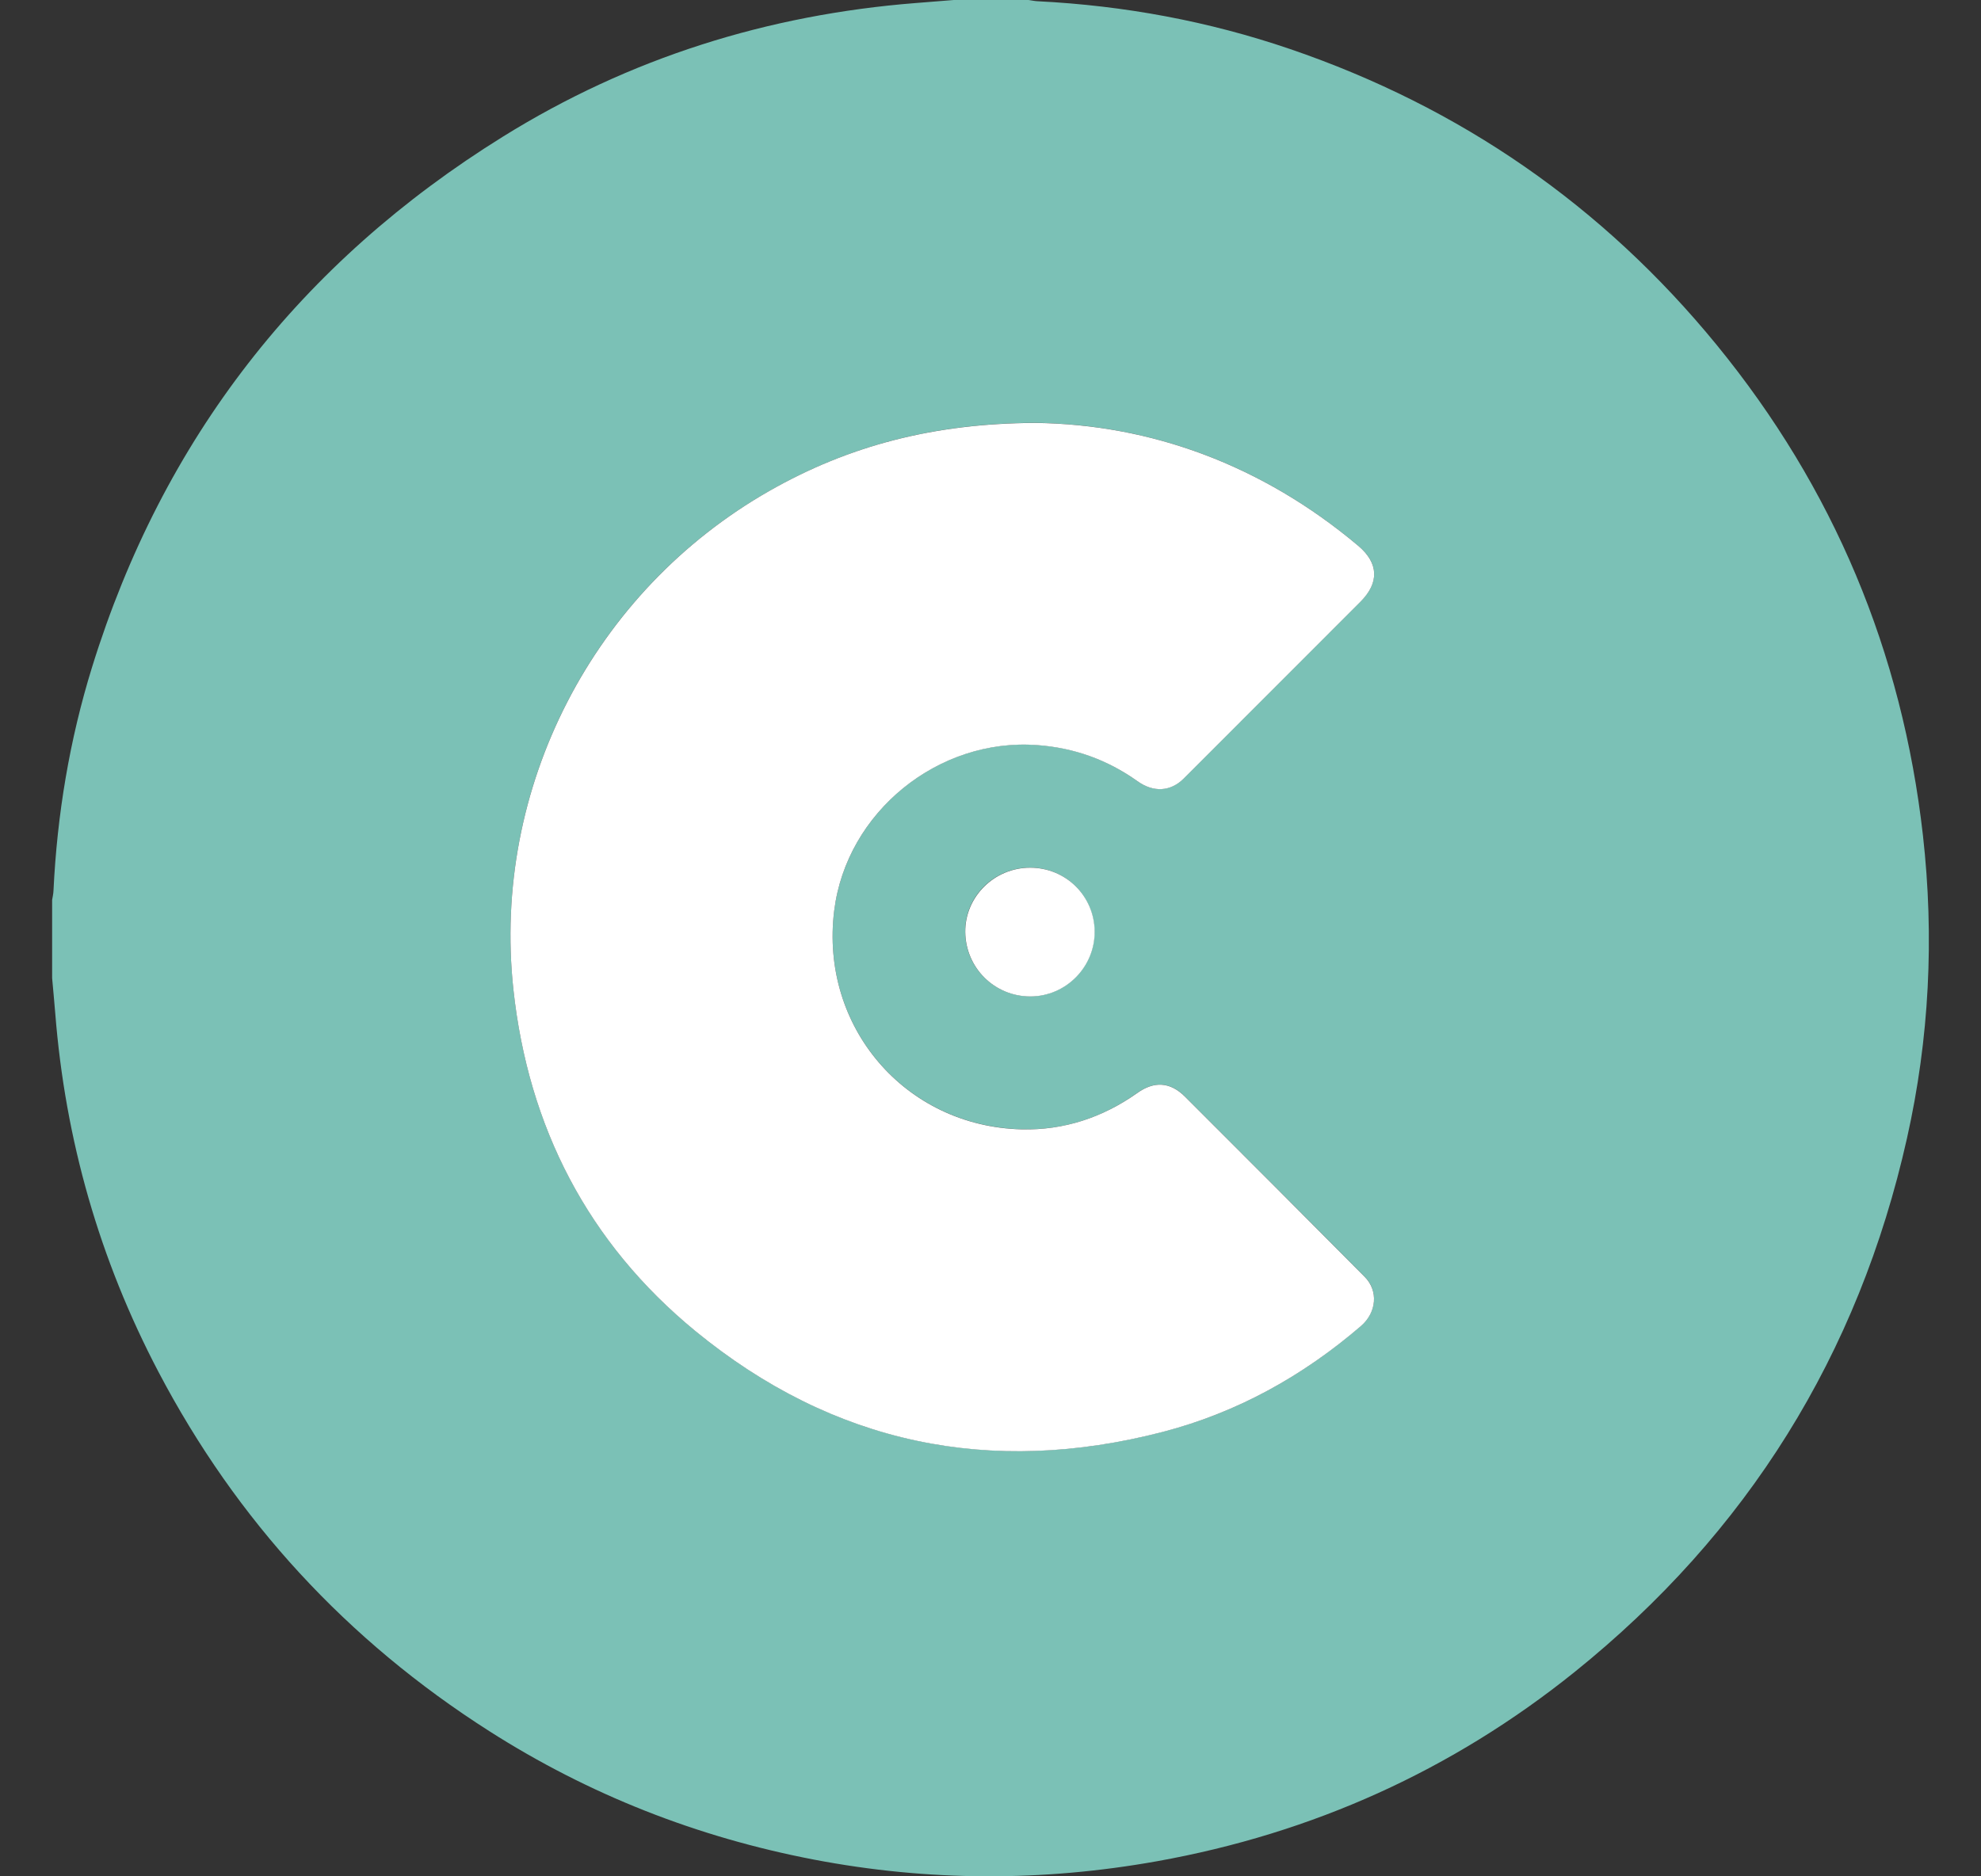
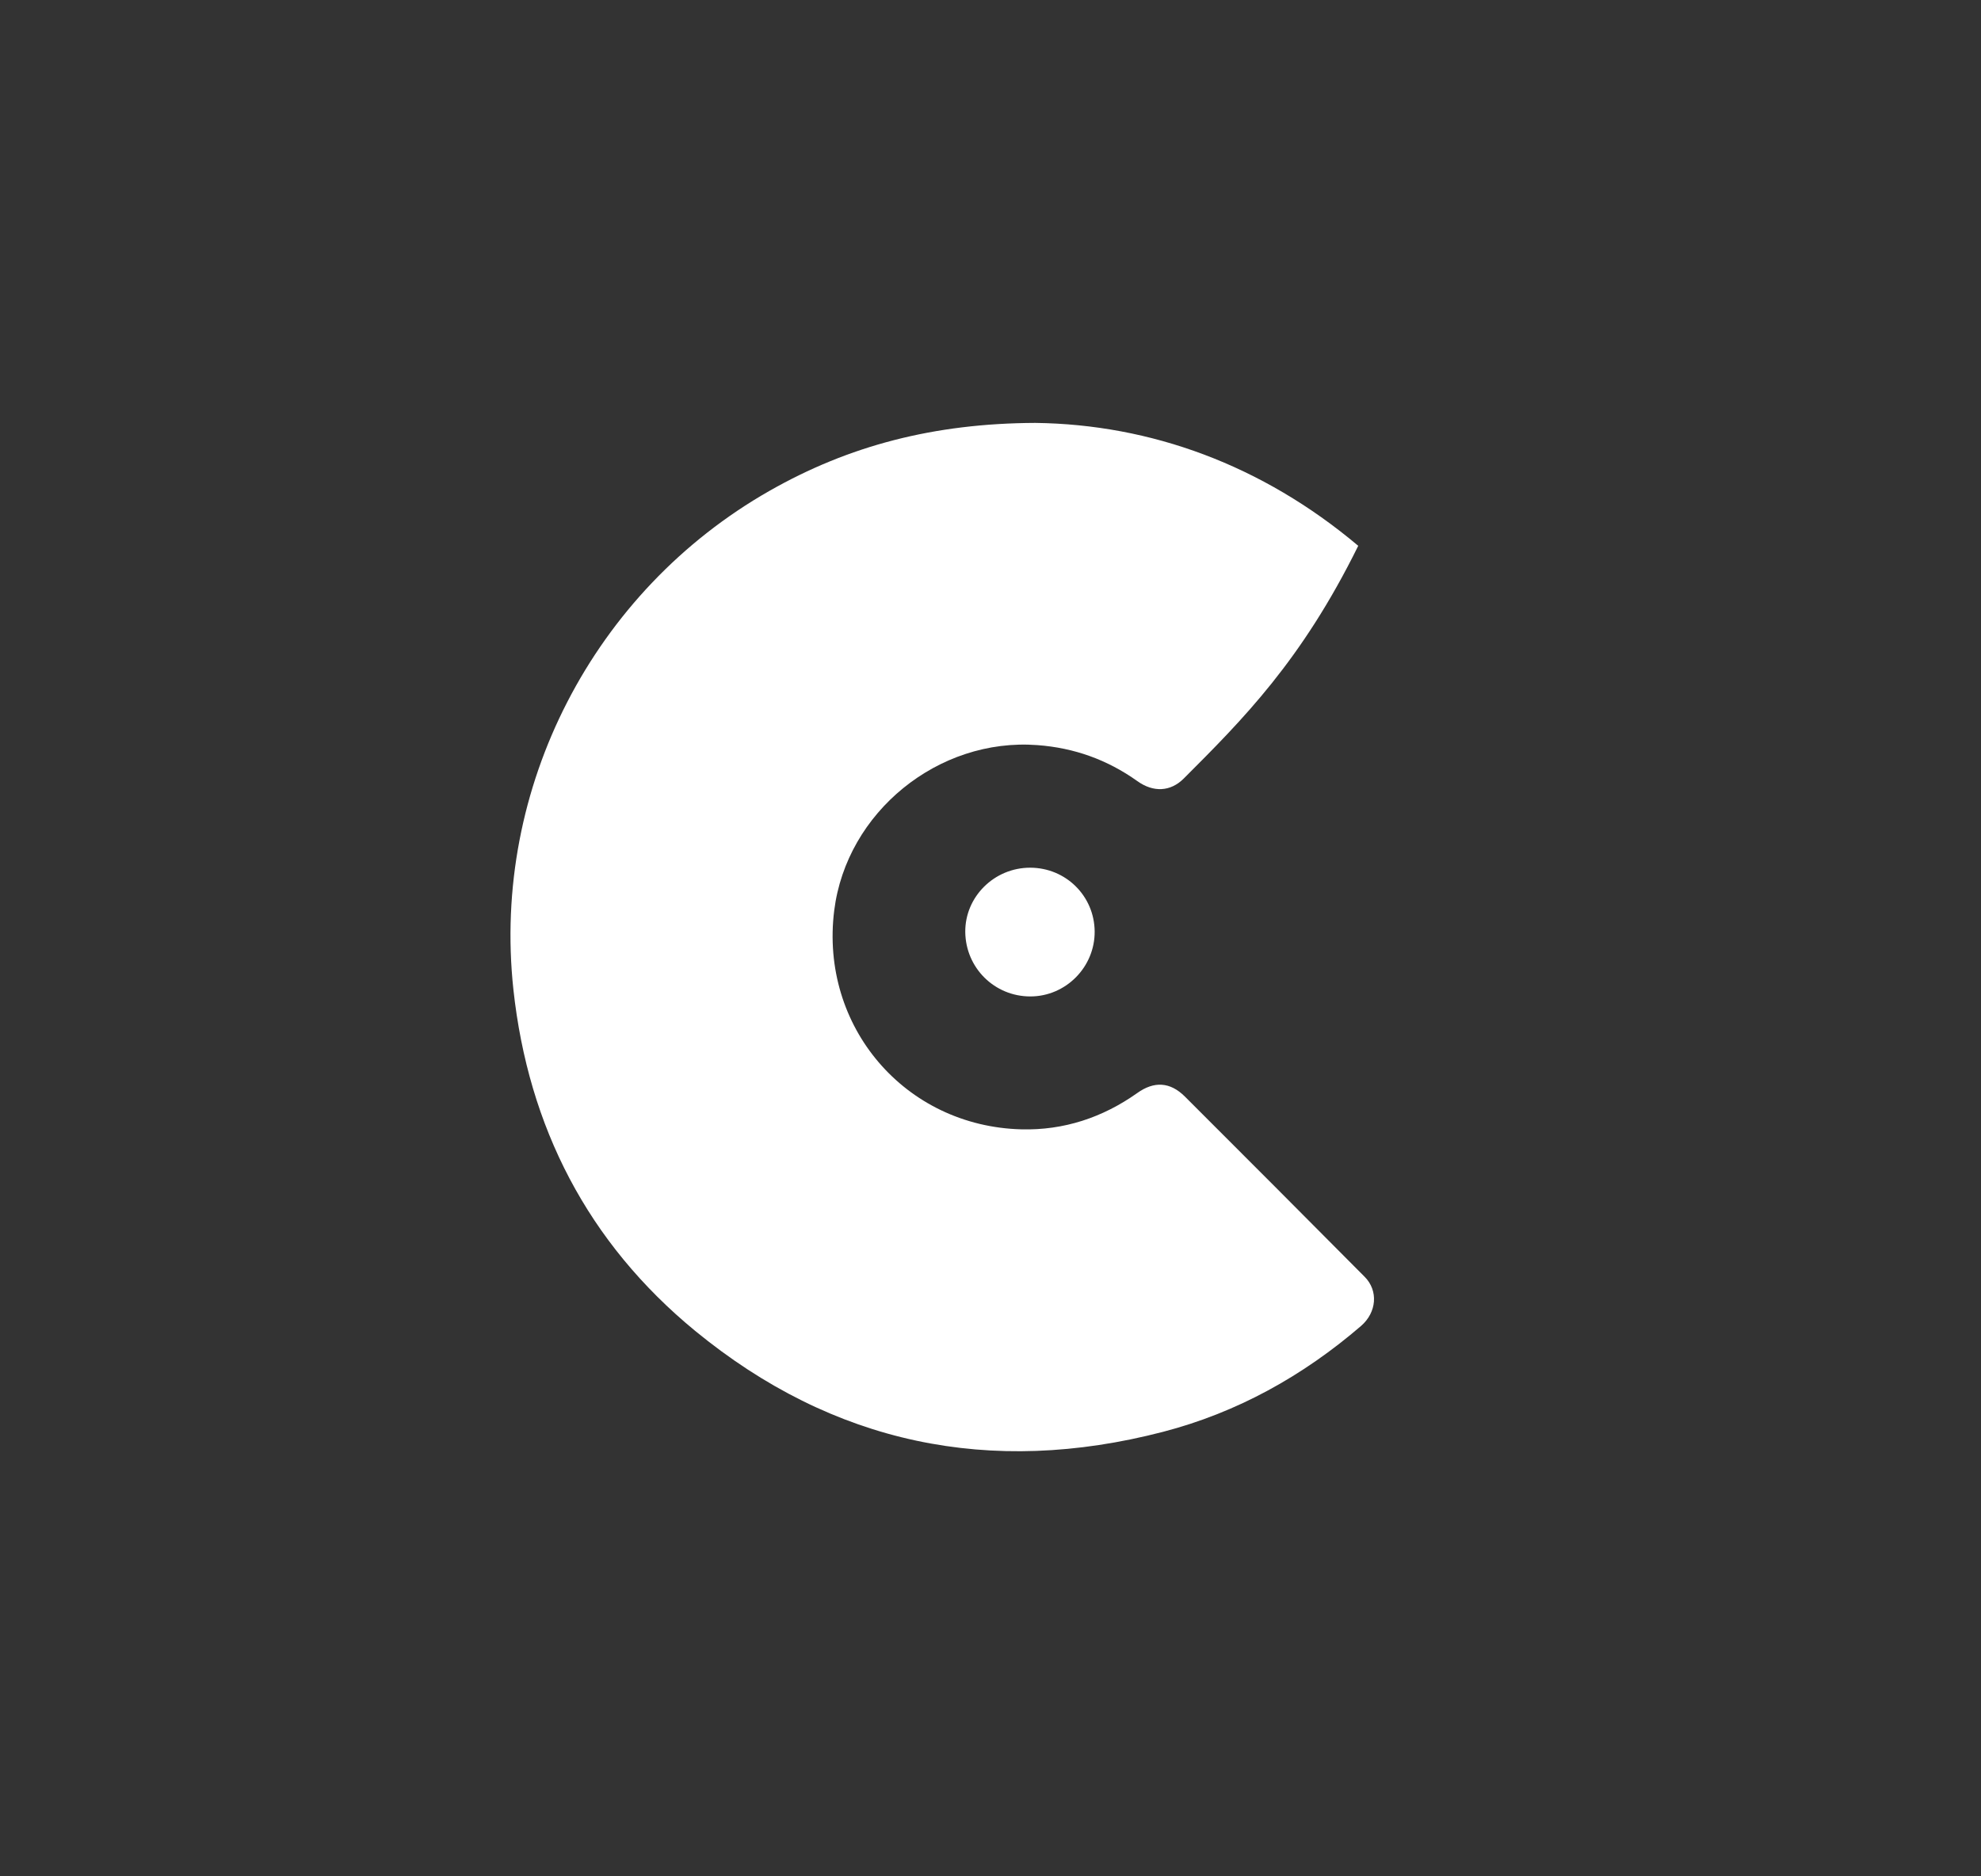
<svg xmlns="http://www.w3.org/2000/svg" width="19" height="18" viewBox="0 0 19 18" fill="none">
  <rect x="0" y="0" width="19" height="18" fill="#333333" stroke="none" />
-   <path d="M9.148 0C9.387 0 9.626 0 9.865 0C9.895 0.004 9.925 0.011 9.955 0.012C10.783 0.054 11.591 0.203 12.375 0.471C14.007 1.029 15.373 1.973 16.465 3.309C17.587 4.682 18.244 6.253 18.443 8.013C18.553 8.99 18.505 9.961 18.29 10.92C17.825 12.997 16.759 14.707 15.102 16.04C13.926 16.985 12.587 17.588 11.098 17.855C9.998 18.052 8.9 18.049 7.804 17.839C6.689 17.625 5.65 17.218 4.691 16.606C3.329 15.737 2.27 14.59 1.519 13.159C0.954 12.082 0.626 10.935 0.53 9.722C0.521 9.609 0.51 9.496 0.5 9.383C0.5 9.133 0.5 8.883 0.5 8.633C0.505 8.603 0.512 8.573 0.513 8.544C0.548 7.814 0.667 7.098 0.883 6.4C1.561 4.212 2.883 2.516 4.825 1.31C6.036 0.557 7.363 0.141 8.784 0.029C8.905 0.019 9.027 0.01 9.148 0ZM9.93 4.056C8.956 4.06 8.14 4.276 7.38 4.709C5.692 5.669 4.715 7.555 4.924 9.491C5.067 10.811 5.639 11.921 6.667 12.766C7.99 13.852 9.499 14.165 11.154 13.735C11.866 13.551 12.496 13.199 13.054 12.719C13.204 12.589 13.222 12.381 13.088 12.247C12.515 11.67 11.941 11.094 11.365 10.519C11.223 10.377 11.069 10.37 10.907 10.485C10.575 10.721 10.204 10.844 9.798 10.833C8.679 10.805 7.862 9.846 8.001 8.734C8.12 7.79 8.999 7.075 9.95 7.147C10.302 7.173 10.62 7.287 10.908 7.493C11.062 7.603 11.227 7.594 11.353 7.468C11.919 6.902 12.484 6.337 13.049 5.771C13.23 5.589 13.224 5.401 13.027 5.236C12.104 4.458 11.036 4.071 9.93 4.056ZM9.879 8.323C9.534 8.323 9.253 8.602 9.257 8.94C9.26 9.284 9.537 9.558 9.881 9.558C10.221 9.558 10.5 9.276 10.497 8.935C10.494 8.594 10.22 8.323 9.879 8.323Z" fill="#7BC1B6" />
-   <path d="M9.93 4.057C11.036 4.071 12.104 4.459 13.027 5.236C13.224 5.402 13.23 5.59 13.049 5.772C12.484 6.338 11.919 6.903 11.353 7.469C11.227 7.595 11.062 7.604 10.908 7.493C10.62 7.288 10.302 7.174 9.95 7.148C8.999 7.076 8.119 7.791 8.001 8.735C7.862 9.847 8.679 10.806 9.798 10.834C10.204 10.844 10.575 10.721 10.907 10.486C11.069 10.37 11.223 10.378 11.365 10.52C11.941 11.095 12.515 11.671 13.088 12.248C13.222 12.382 13.204 12.59 13.054 12.72C12.496 13.2 11.866 13.551 11.154 13.736C9.498 14.166 7.99 13.853 6.667 12.767C5.639 11.922 5.067 10.812 4.924 9.492C4.715 7.556 5.692 5.67 7.38 4.709C8.14 4.276 8.956 4.061 9.93 4.057Z" fill="white" />
+   <path d="M9.93 4.057C11.036 4.071 12.104 4.459 13.027 5.236C12.484 6.338 11.919 6.903 11.353 7.469C11.227 7.595 11.062 7.604 10.908 7.493C10.62 7.288 10.302 7.174 9.95 7.148C8.999 7.076 8.119 7.791 8.001 8.735C7.862 9.847 8.679 10.806 9.798 10.834C10.204 10.844 10.575 10.721 10.907 10.486C11.069 10.37 11.223 10.378 11.365 10.52C11.941 11.095 12.515 11.671 13.088 12.248C13.222 12.382 13.204 12.59 13.054 12.72C12.496 13.2 11.866 13.551 11.154 13.736C9.498 14.166 7.99 13.853 6.667 12.767C5.639 11.922 5.067 10.812 4.924 9.492C4.715 7.556 5.692 5.67 7.38 4.709C8.14 4.276 8.956 4.061 9.93 4.057Z" fill="white" />
  <path d="M9.88 8.324C10.222 8.324 10.496 8.595 10.499 8.935C10.502 9.276 10.223 9.559 9.882 9.559C9.538 9.559 9.262 9.285 9.258 8.941C9.255 8.603 9.536 8.324 9.88 8.324Z" fill="white" />
</svg>